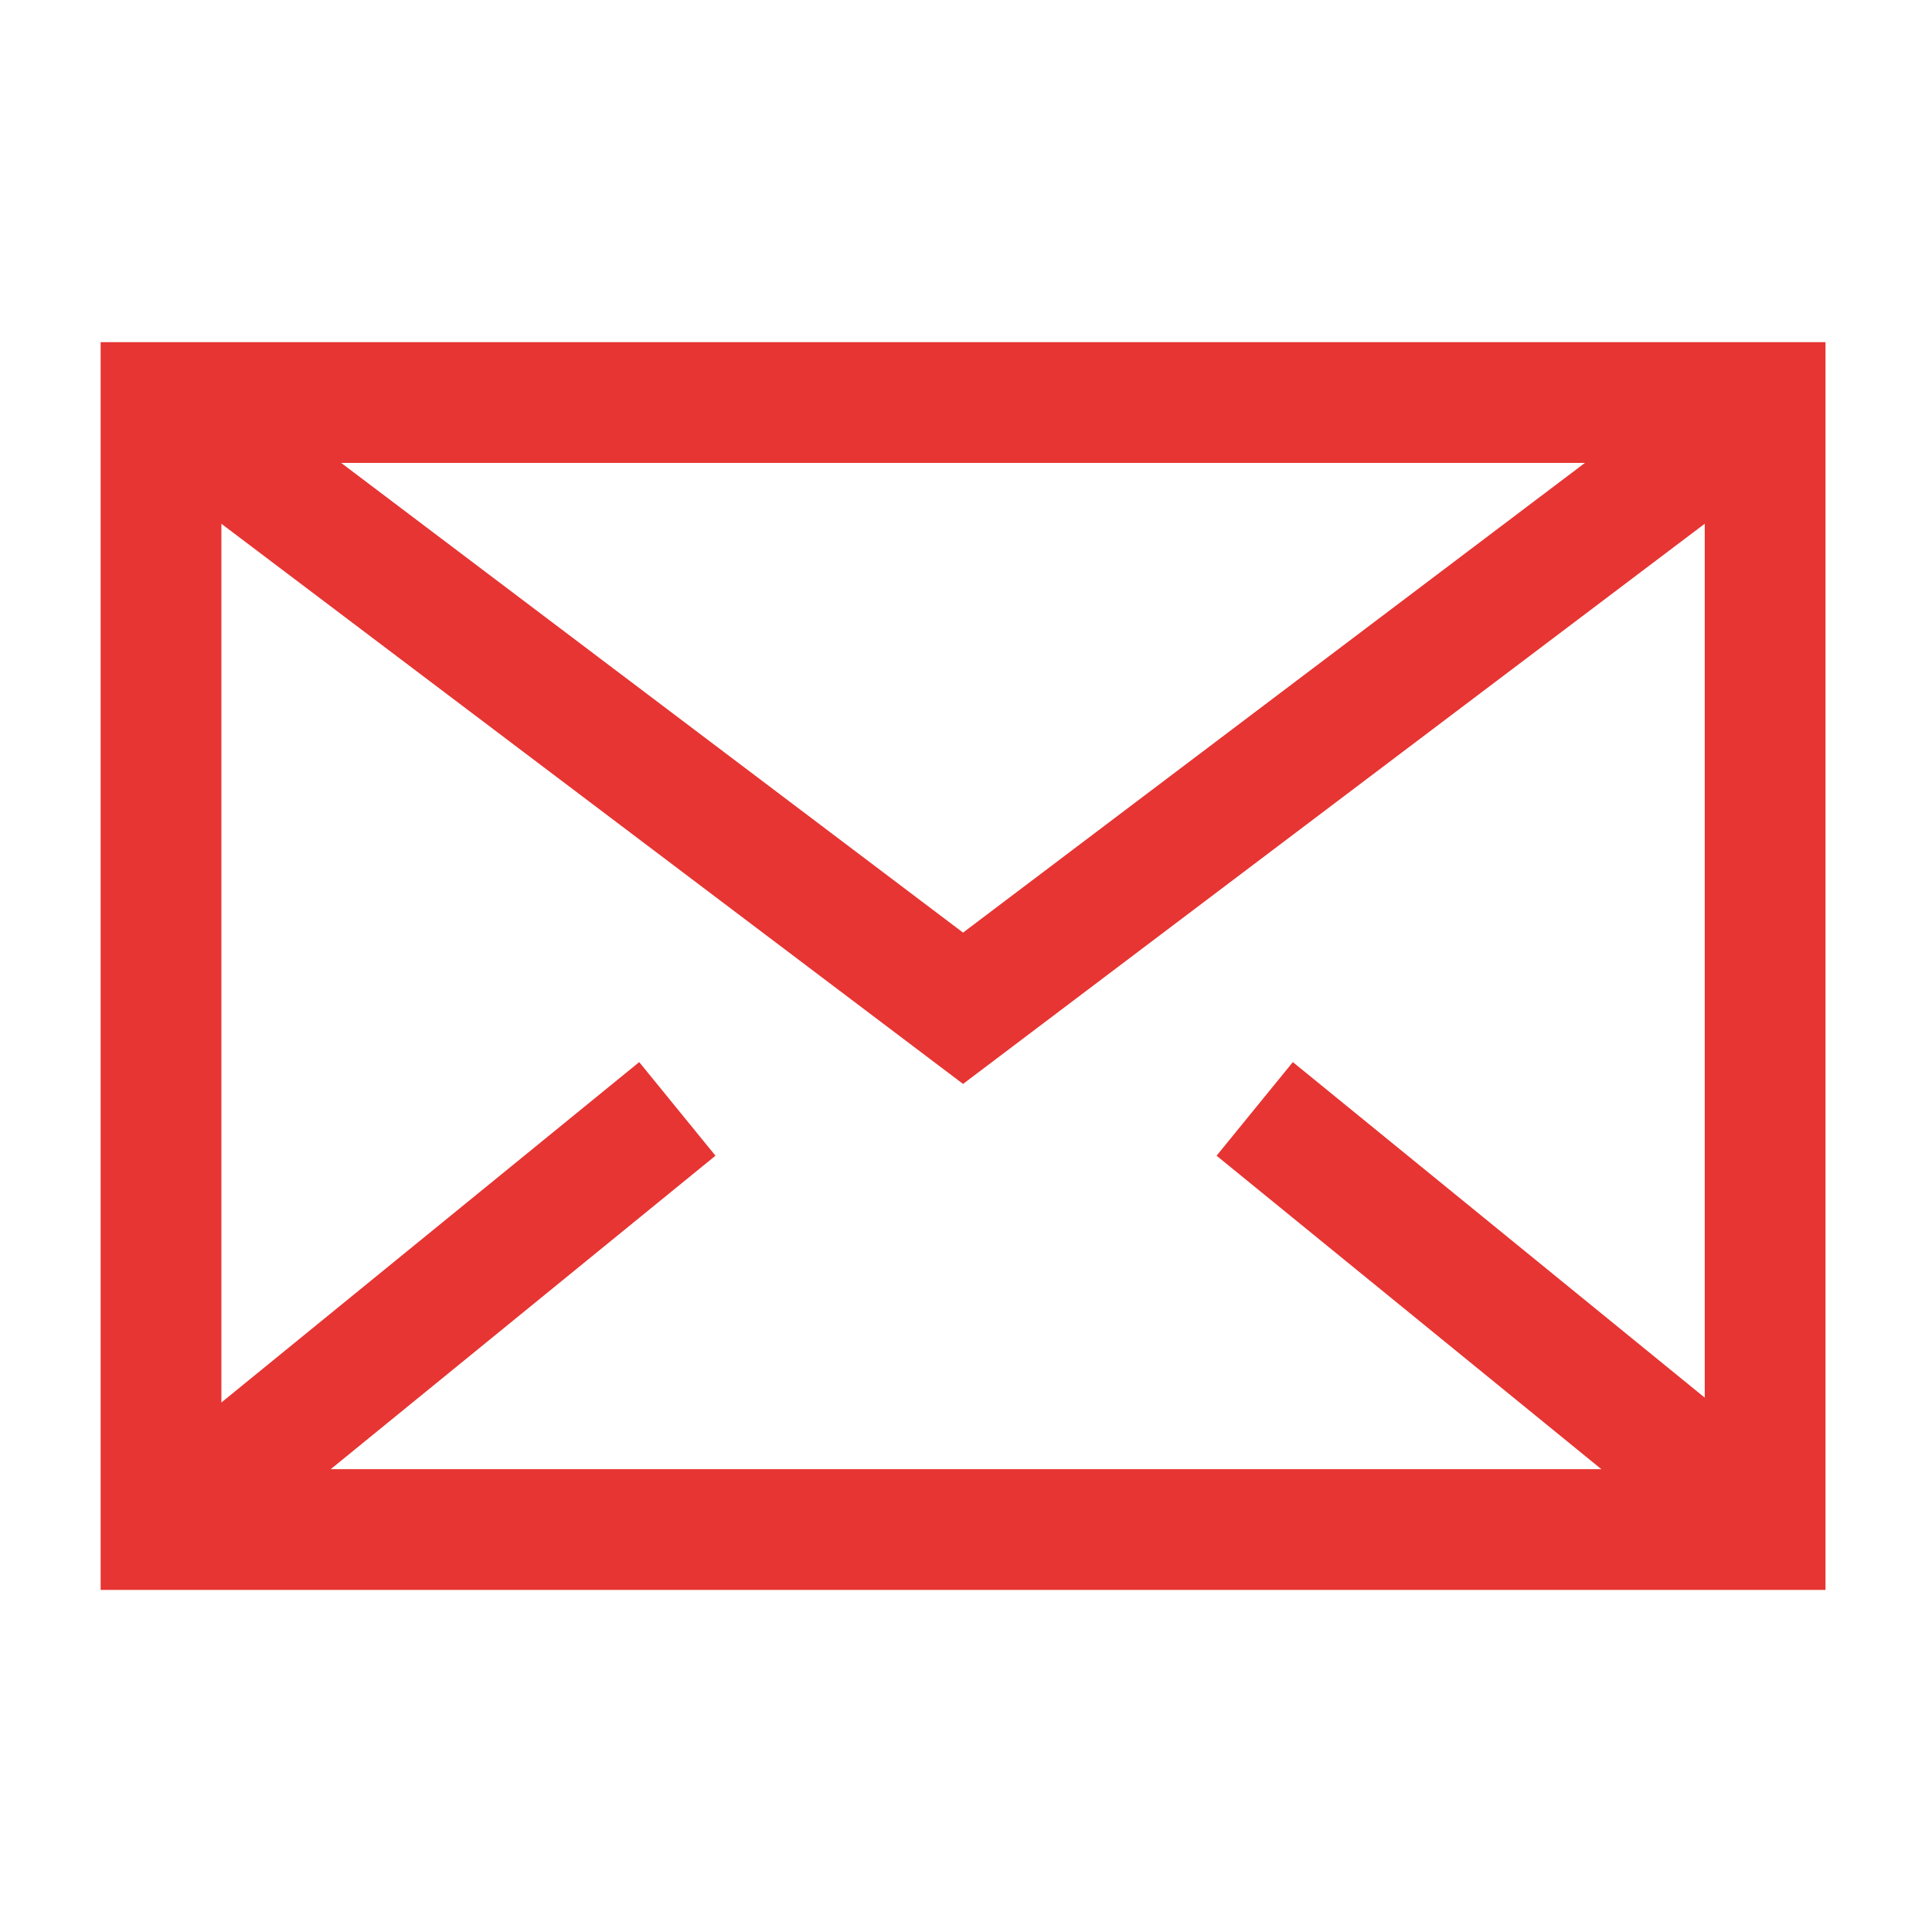
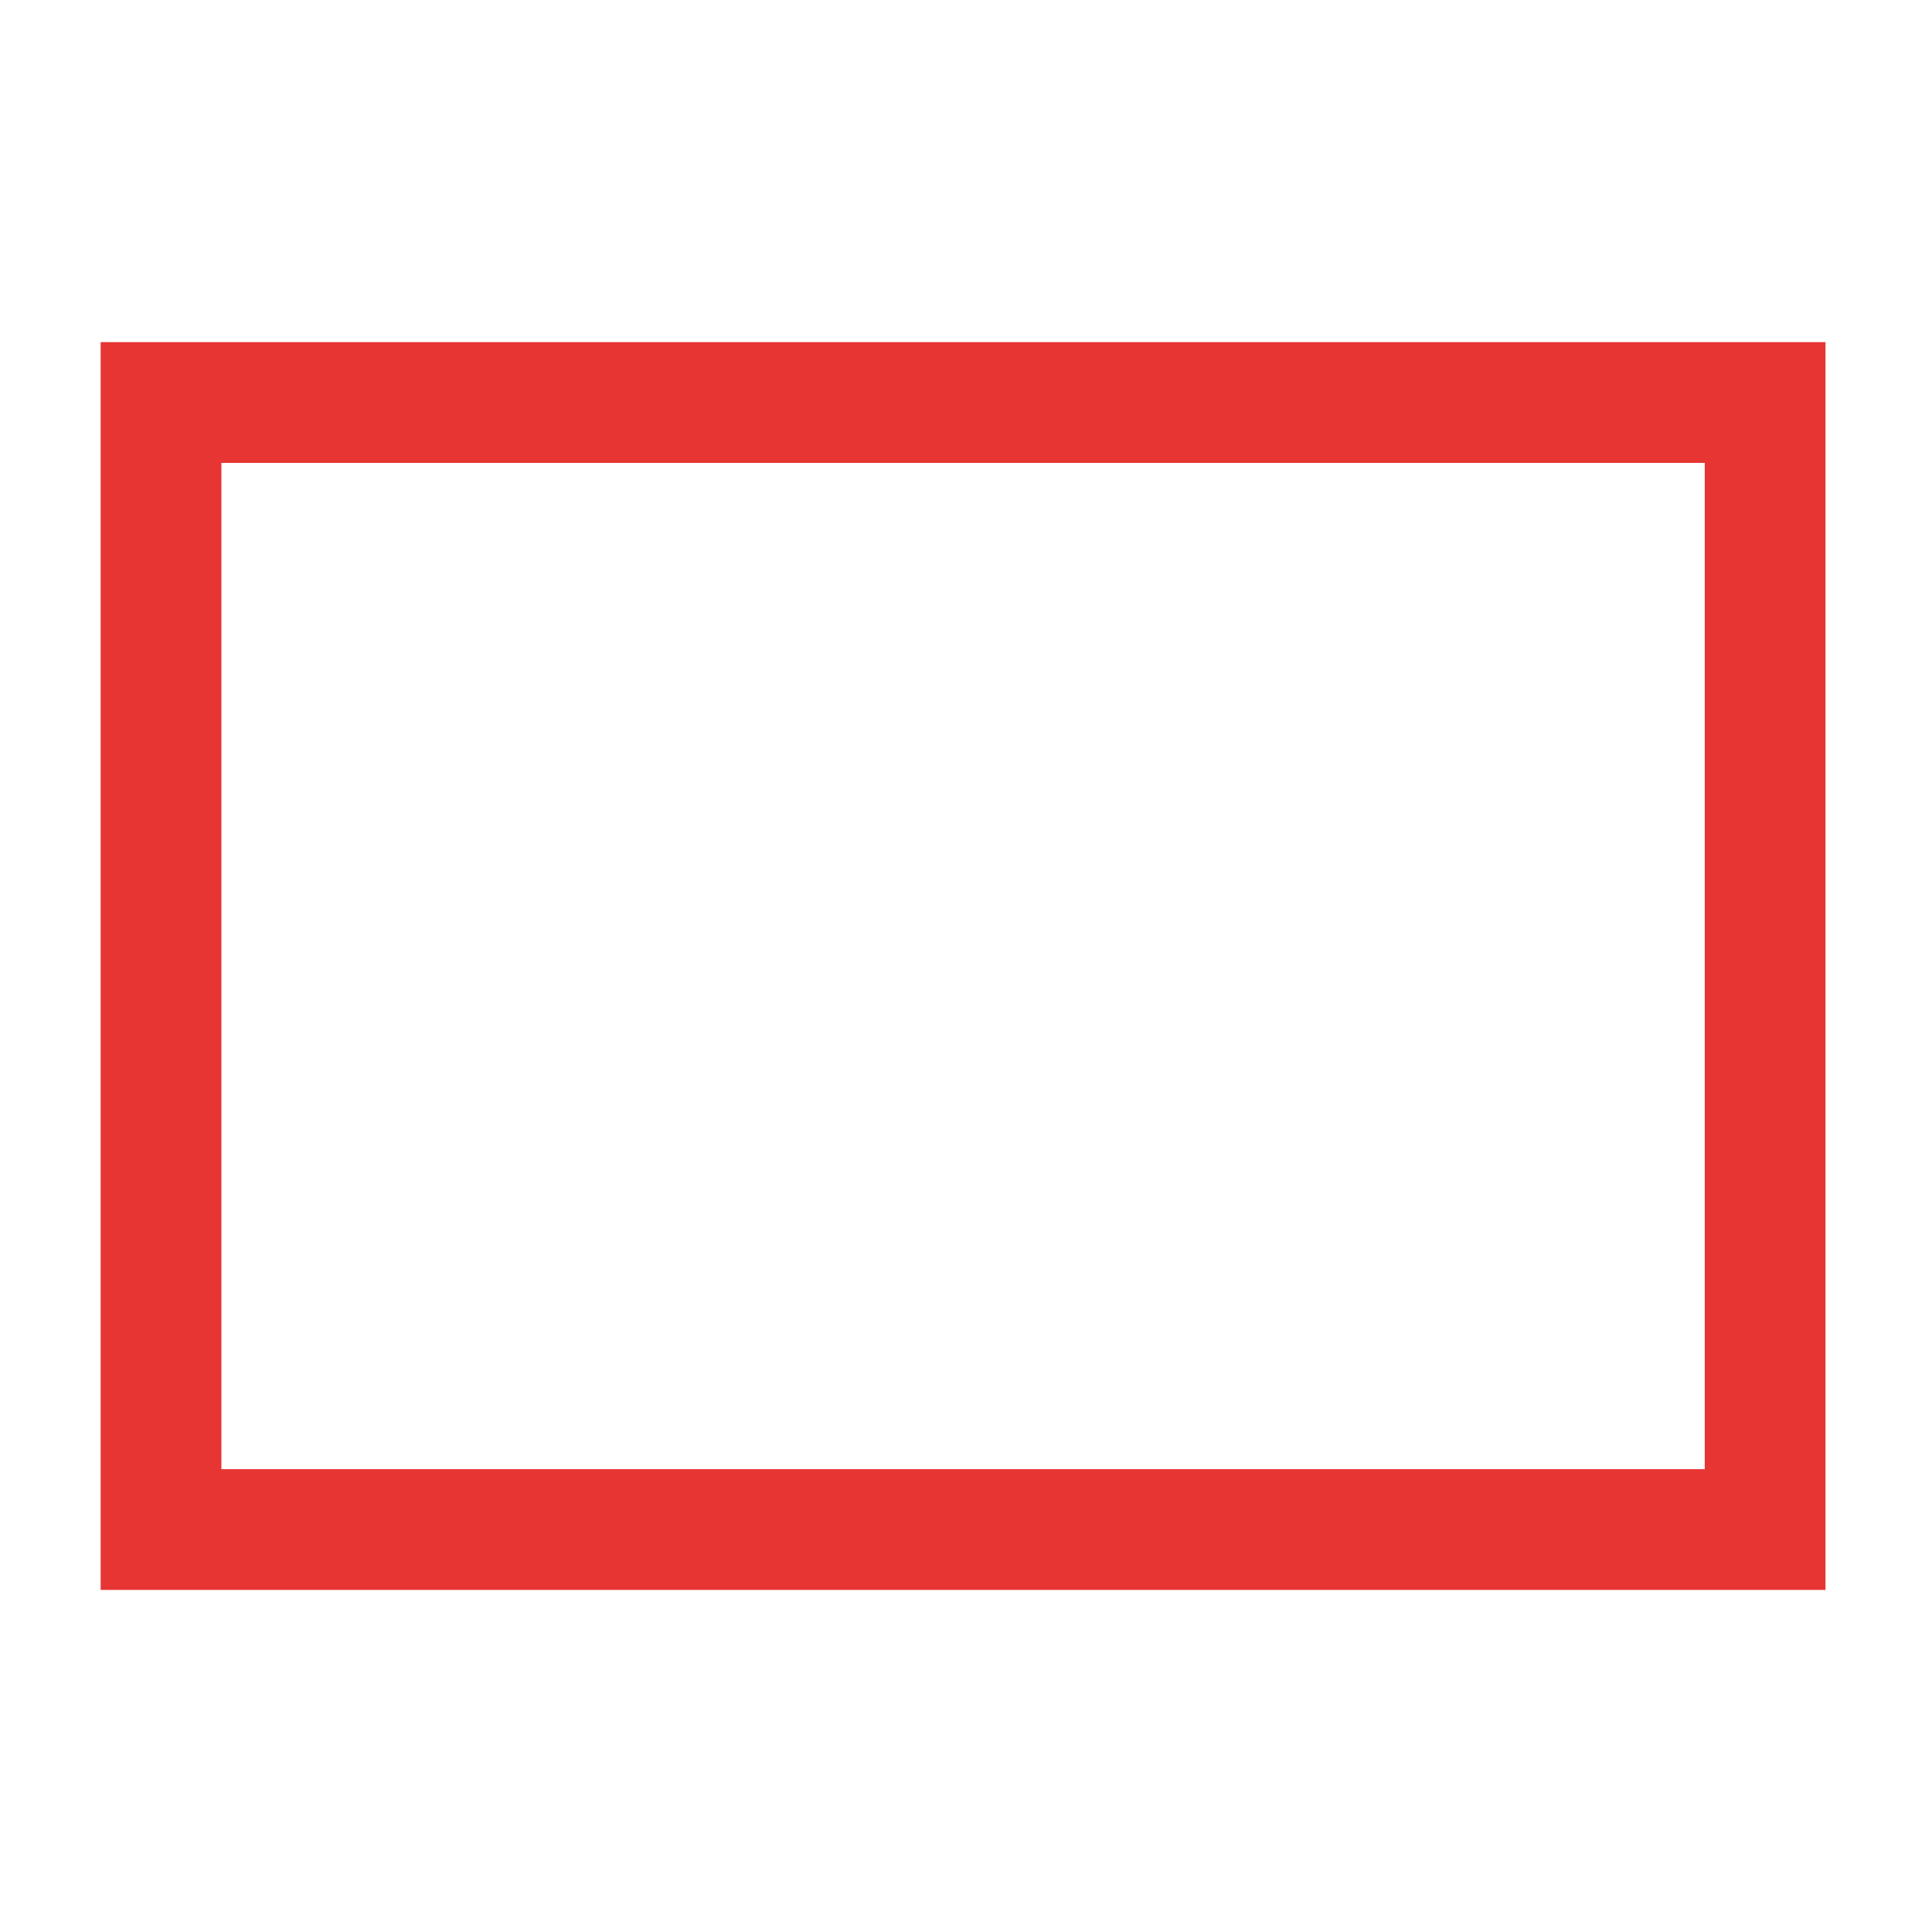
<svg xmlns="http://www.w3.org/2000/svg" height="32" viewBox="0 0 32 32" width="32">
  <g fill="none" fill-rule="evenodd" stroke="#e63533" stroke-width="2" transform="translate(2.667 6.667)">
    <path d="m0 0h26.569v18.667h-26.569z" />
-     <path d="m0 0 13.284 10.033 13.284-10.033" />
-     <path d="m0 18.667 8.552-6.967" />
-     <path d="m18.115 18.667 8.552-6.967" transform="matrix(-1 0 0 1 44.782 0)" />
  </g>
</svg>